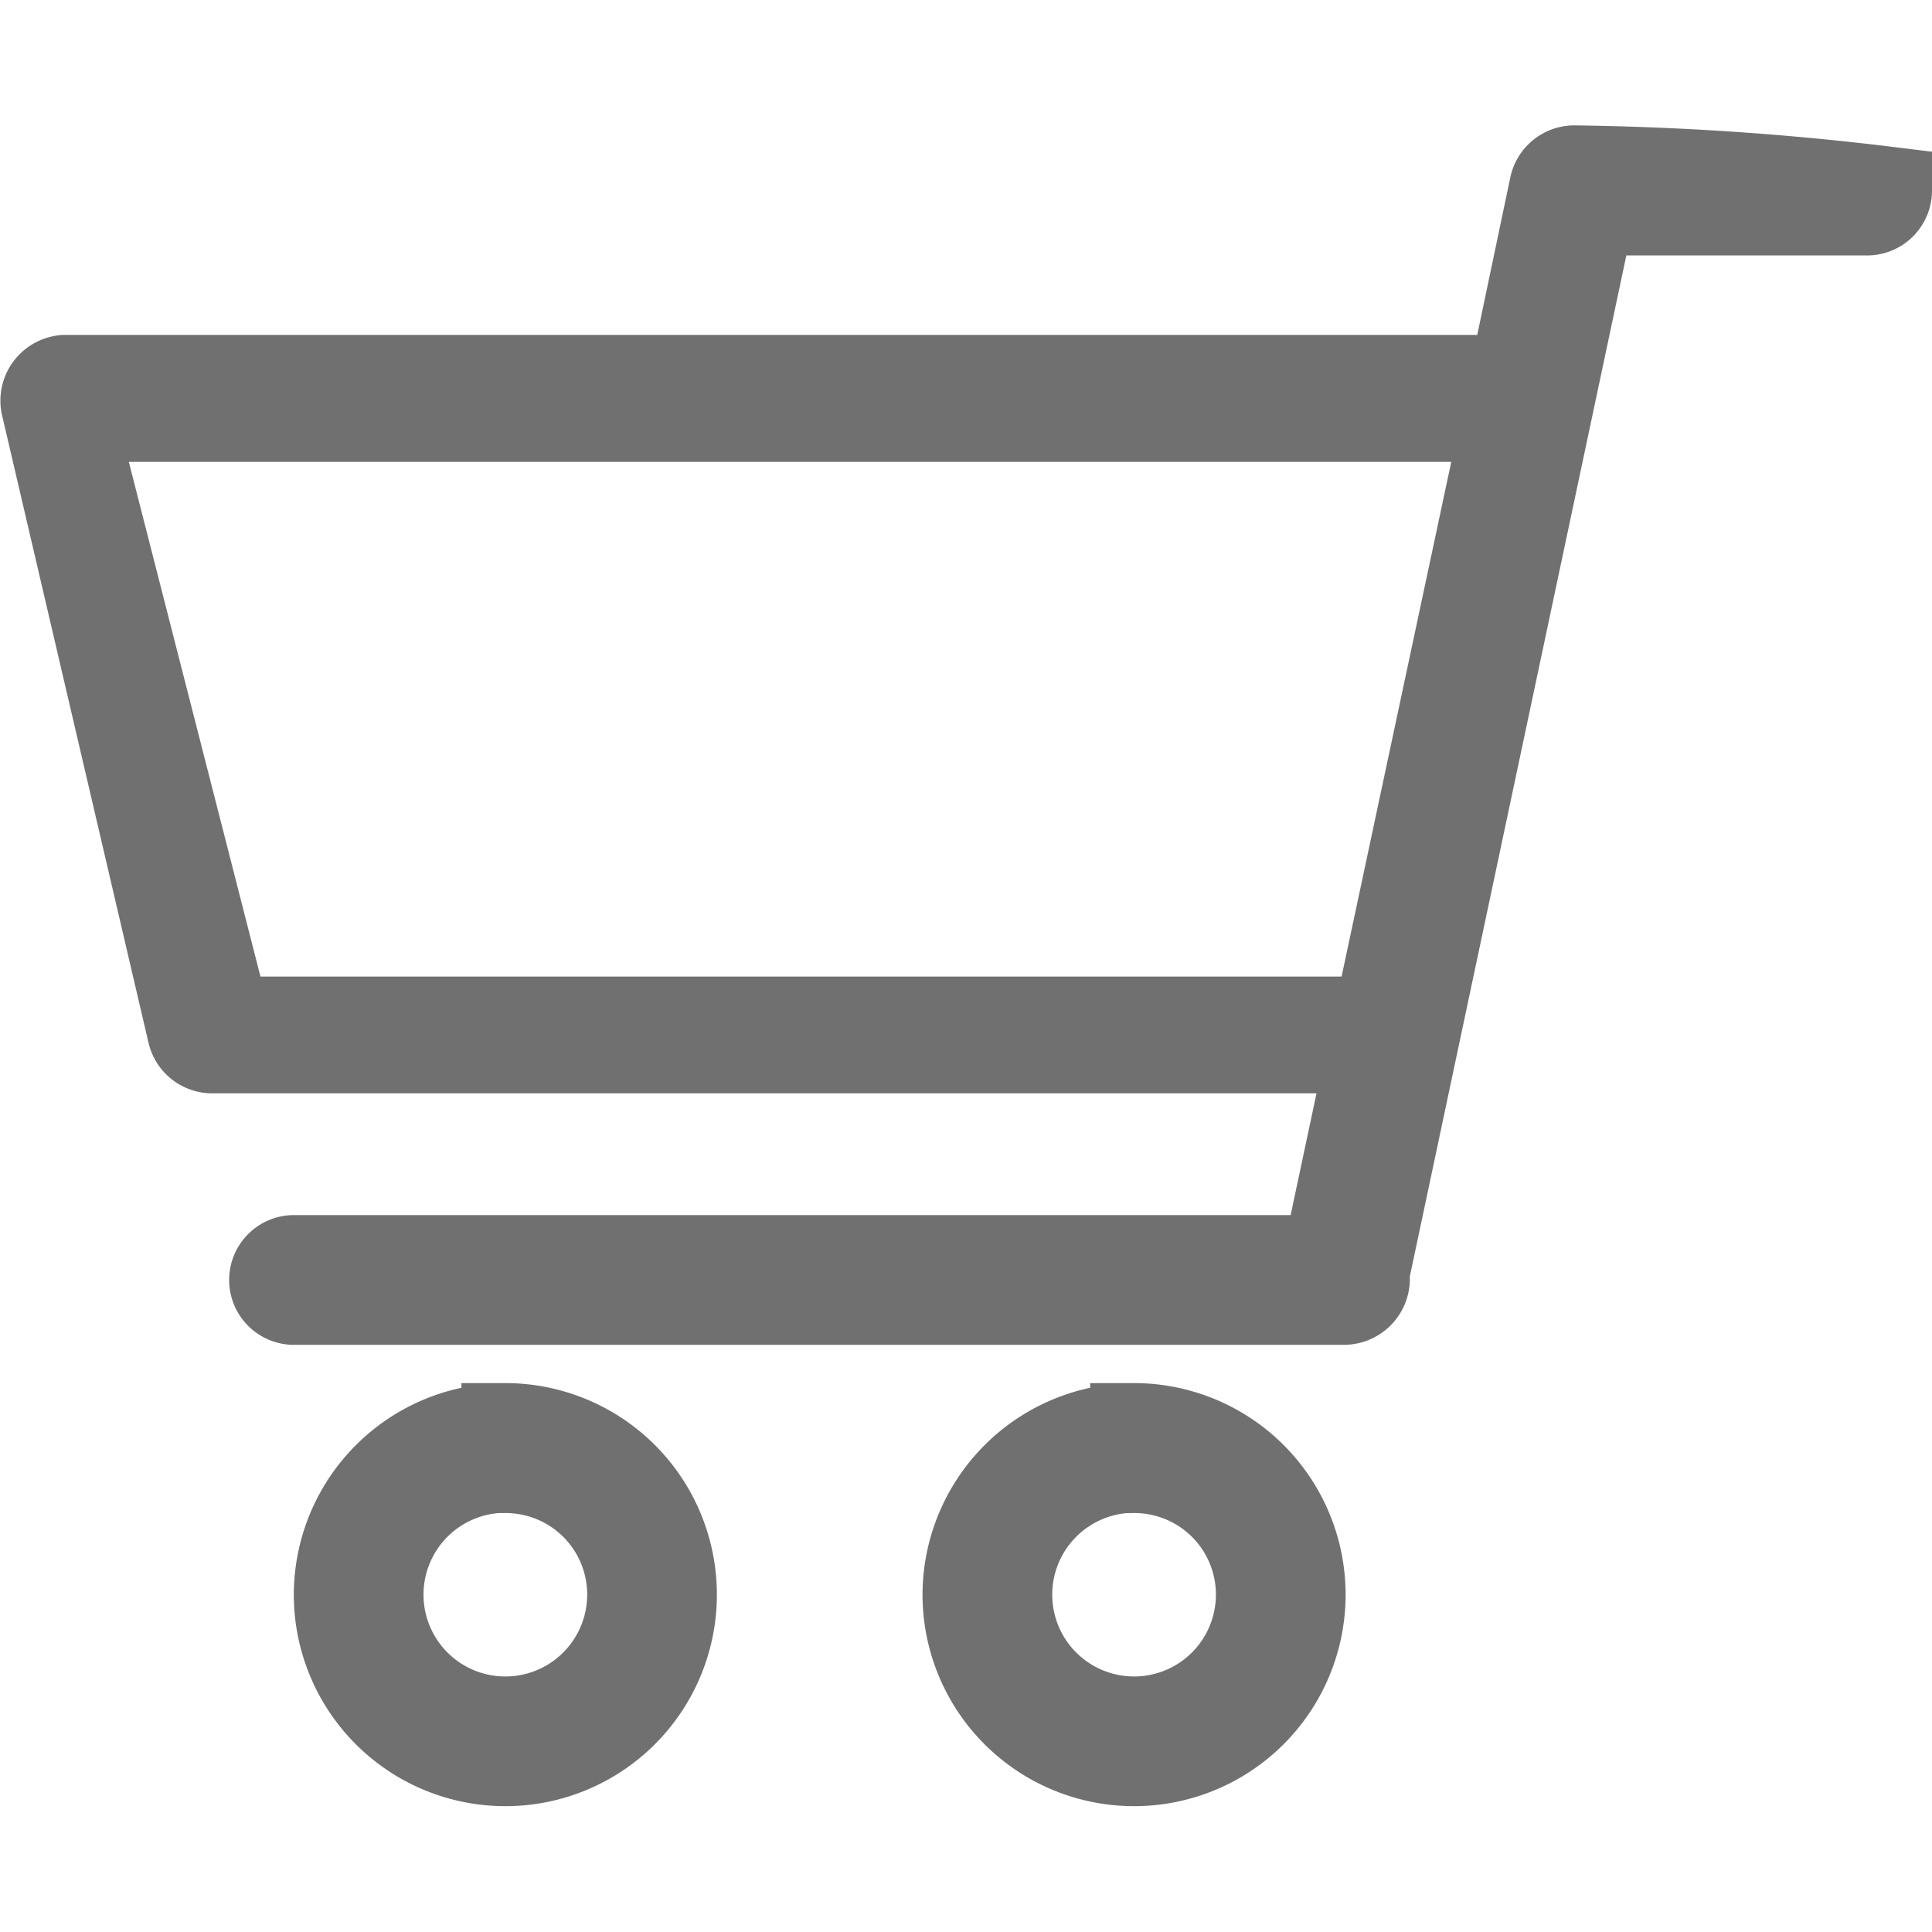
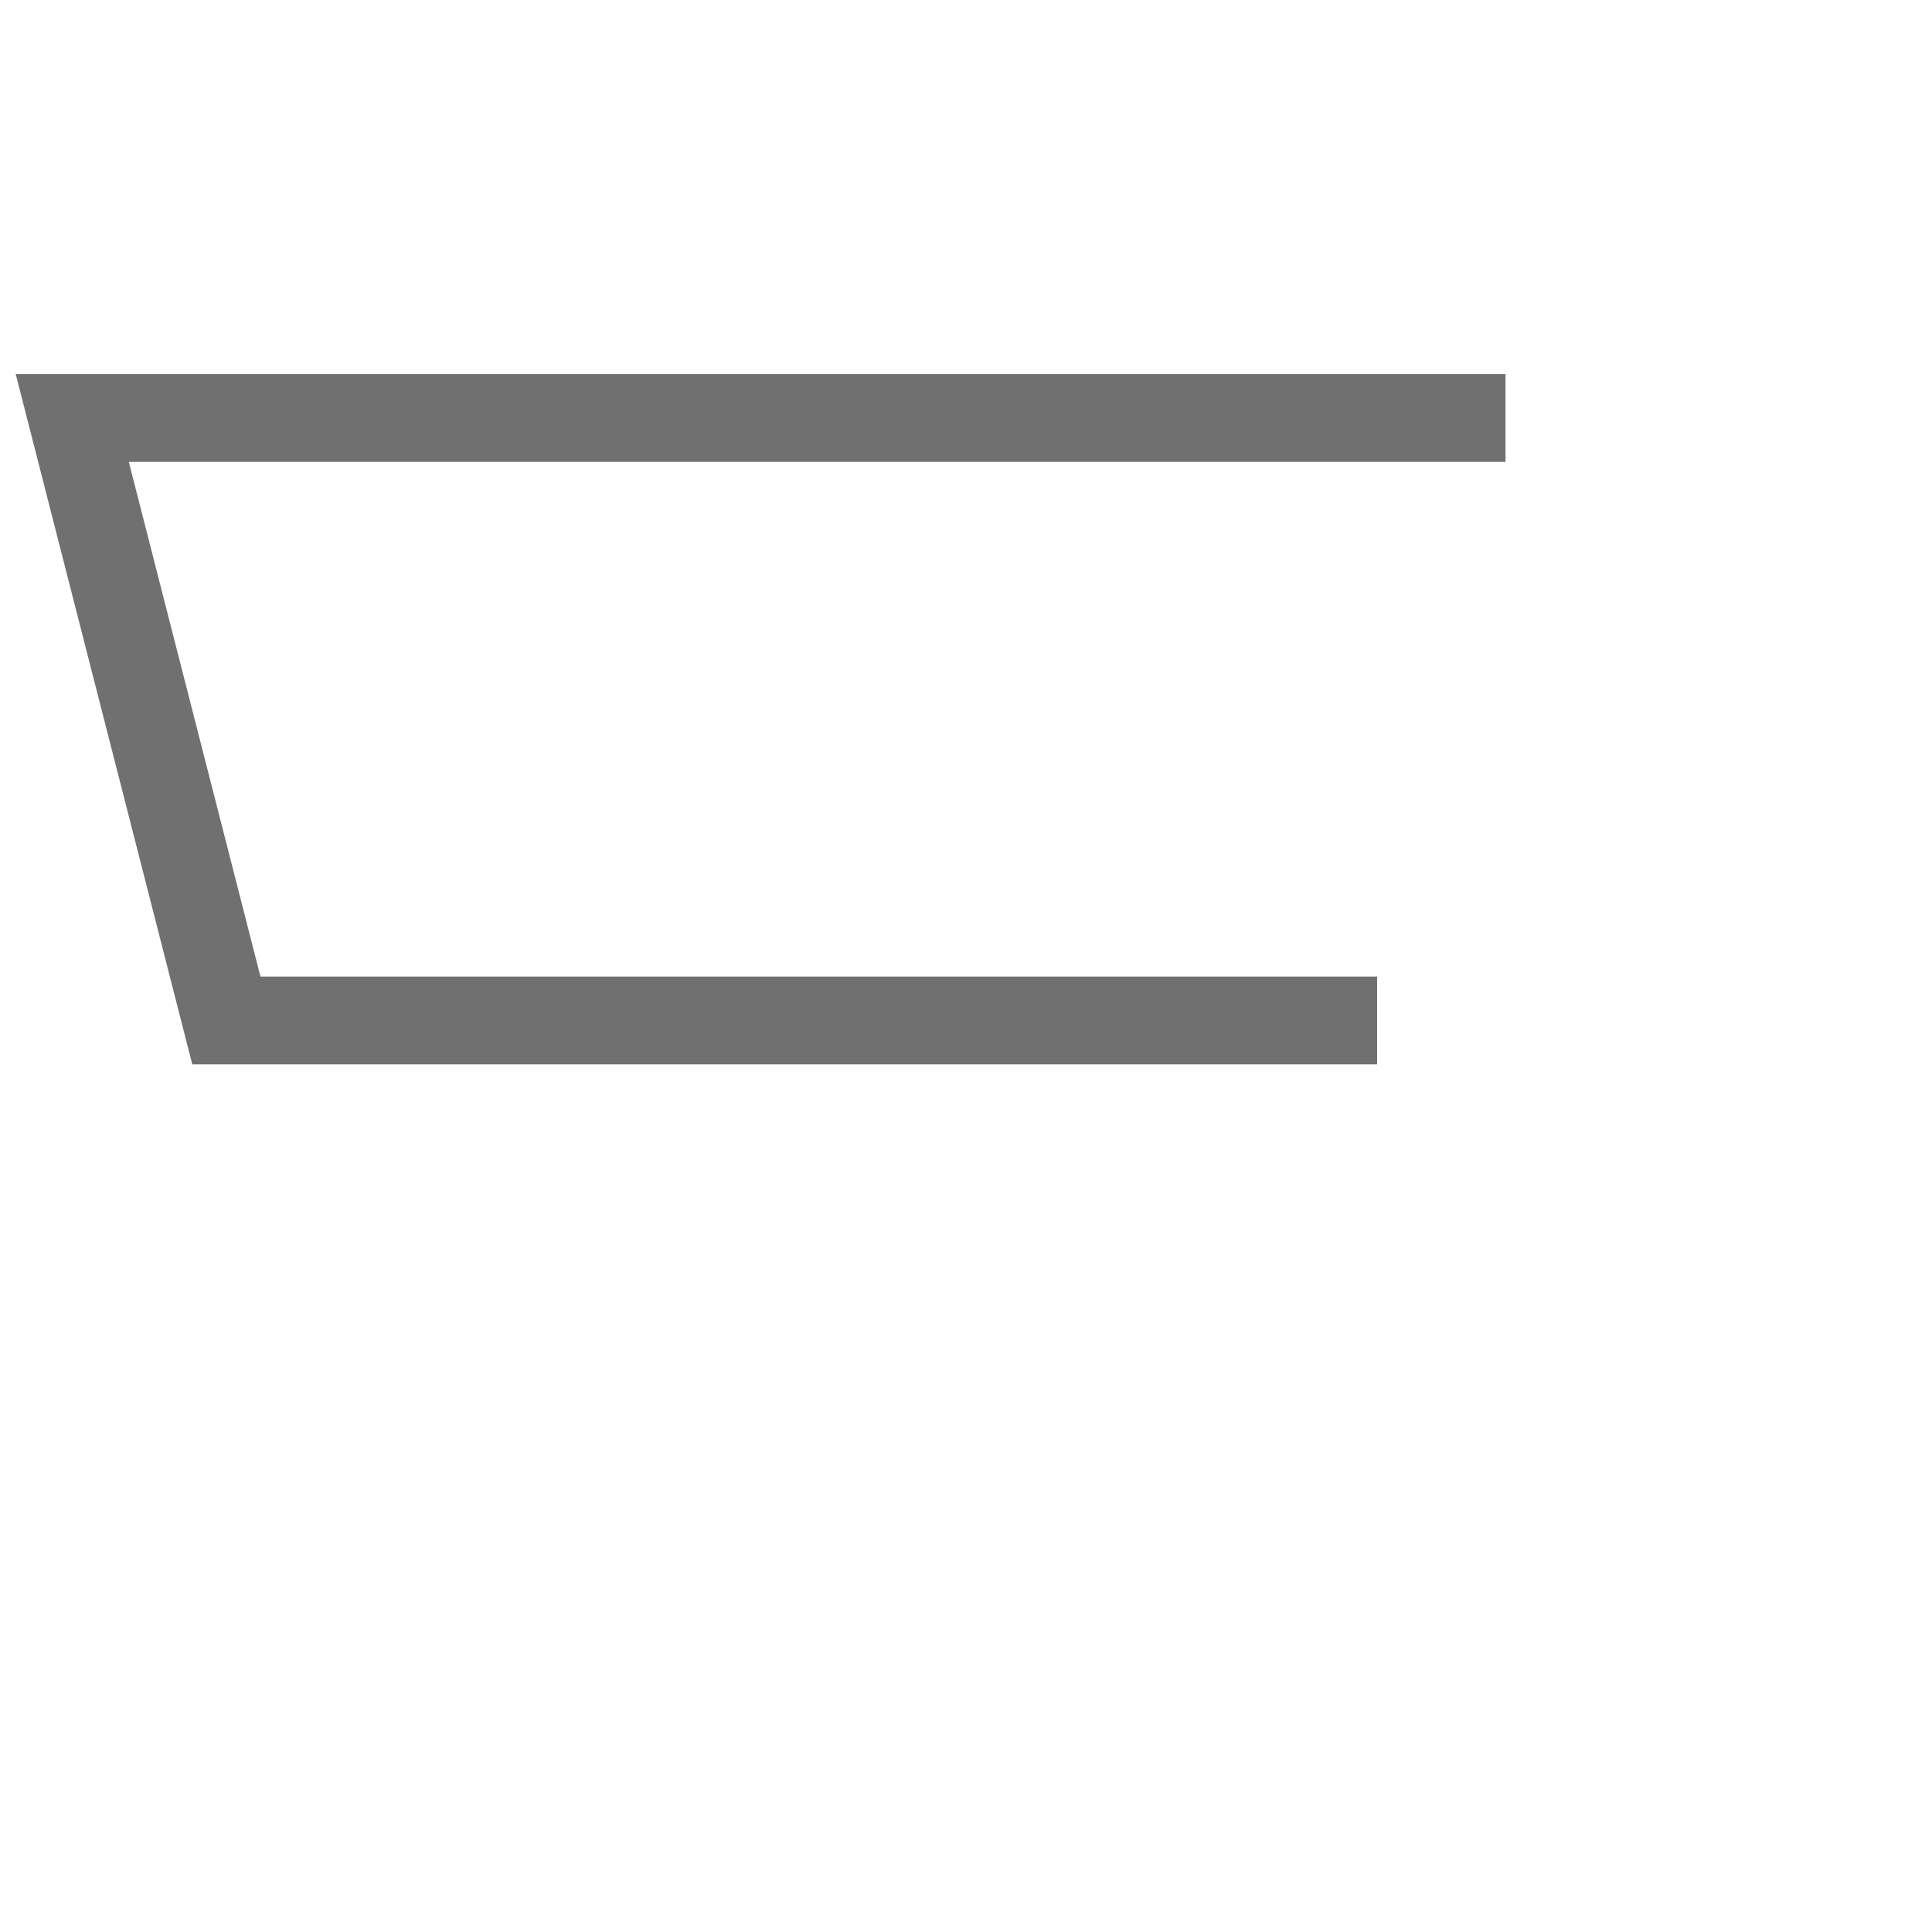
<svg xmlns="http://www.w3.org/2000/svg" width="22.002" height="22" viewBox="0 0 22.002 22">
  <g id="Cart" transform="translate(-839.998 -665)">
-     <rect id="Rectangle" width="22" height="22" transform="translate(840 665)" fill="none" />
    <g id="Cart-2" data-name="Cart" transform="translate(840.5 666.931)">
-       <path id="Path_1144" data-name="Path 1144" d="M124.628,67.439a.239.239,0,0,1-.239.239h-3.147l-2.566,12.1a.252.252,0,0,1-.254.306H106.49a.239.239,0,1,1,0-.477h11.739l.507-2.387h-13.2a.245.245,0,0,1-.231-.186l-1.671-7.16a.25.25,0,0,1,.231-.291h16.49l.462-2.2a.246.246,0,0,1,.231-.186A32.639,32.639,0,0,1,124.628,67.439Zm-5.787,9.308Zm-2.8,4.773a1.909,1.909,0,1,1-1.909,1.909A1.913,1.913,0,0,1,116.037,81.52Zm-7.16,0a1.909,1.909,0,1,1-1.909,1.909A1.913,1.913,0,0,1,108.877,81.52Zm7.16.477a1.432,1.432,0,1,0,1.432,1.432A1.428,1.428,0,0,0,116.037,82Zm-7.16,0a1.432,1.432,0,1,0,1.432,1.432A1.428,1.428,0,0,0,108.877,82Z" transform="translate(-103.628 -67.2)" fill="none" stroke="#707070" stroke-width="1" />
-       <path id="Path_1151" data-name="Path 1151" d="M-1983.333,473.478h-16.322l1.755,6.861h13.105Z" transform="translate(1999.976 -470.649)" fill="none" stroke="#707070" stroke-width="1" />
+       <path id="Path_1151" data-name="Path 1151" d="M-1983.333,473.478h-16.322l1.755,6.861h13.105" transform="translate(1999.976 -470.649)" fill="none" stroke="#707070" stroke-width="1" />
    </g>
  </g>
</svg>